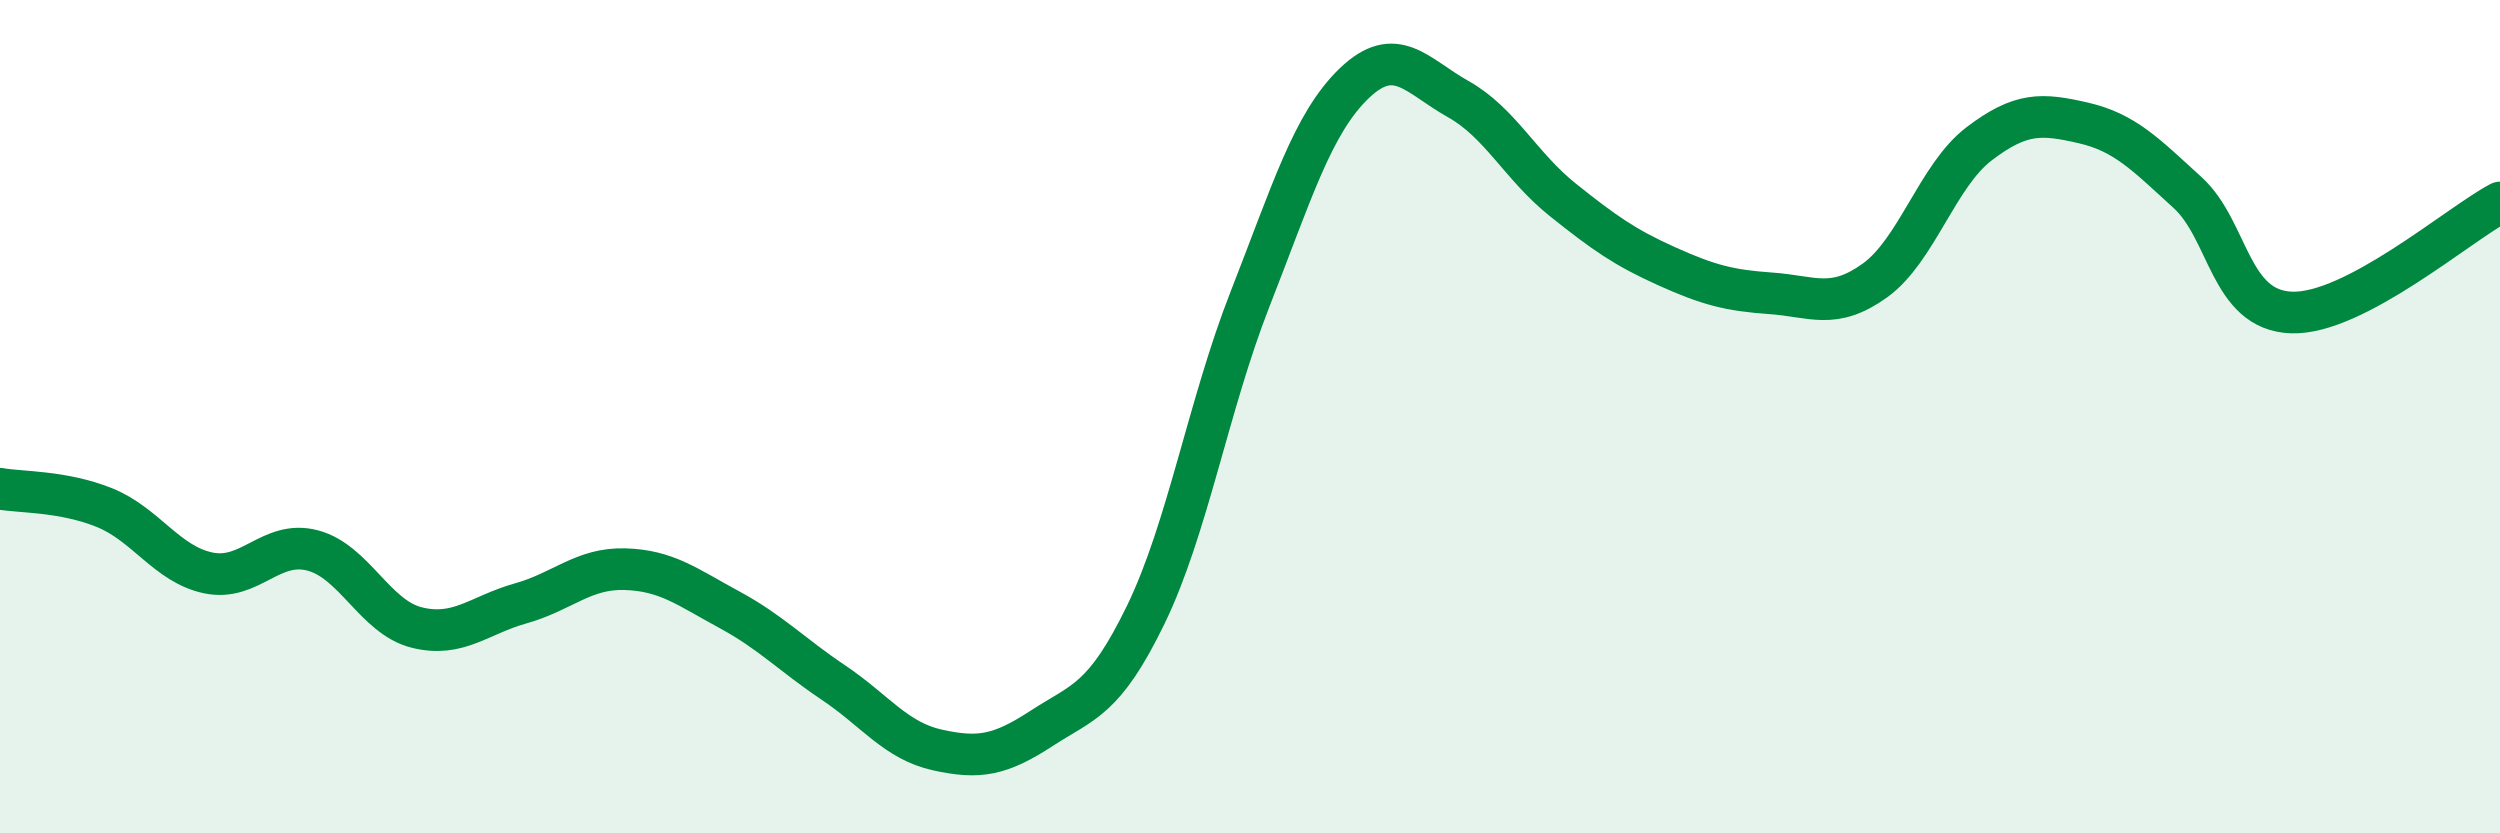
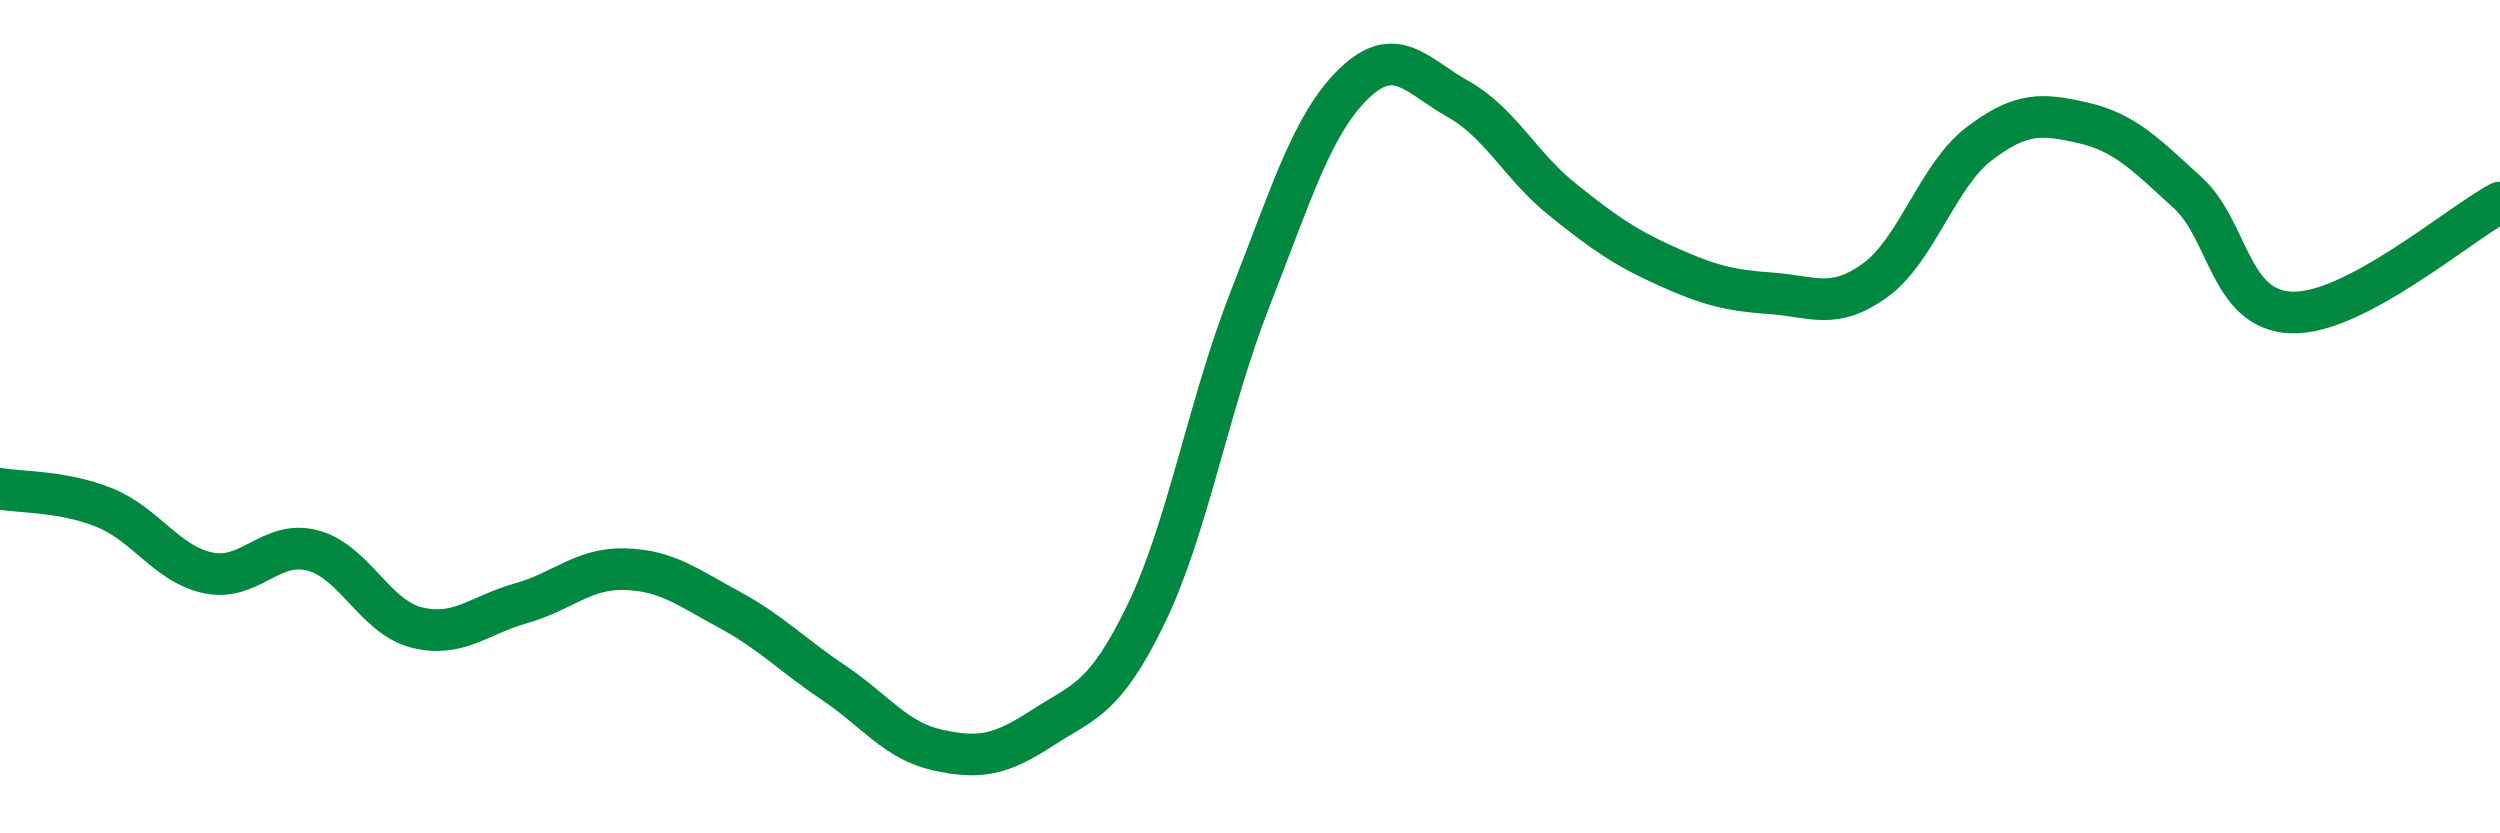
<svg xmlns="http://www.w3.org/2000/svg" width="60" height="20" viewBox="0 0 60 20">
-   <path d="M 0,11.73 C 0.5,11.82 1.5,11.78 2.5,12.18 C 3.5,12.58 4,13.54 5,13.75 C 6,13.96 6.5,12.95 7.5,13.21 C 8.5,13.47 9,14.81 10,15.06 C 11,15.31 11.5,14.76 12.5,14.48 C 13.5,14.2 14,13.63 15,13.66 C 16,13.69 16.5,14.09 17.5,14.63 C 18.5,15.17 19,15.71 20,16.38 C 21,17.05 21.5,17.78 22.5,18 C 23.5,18.22 24,18.13 25,17.48 C 26,16.83 26.5,16.81 27.5,14.75 C 28.5,12.69 29,9.73 30,7.18 C 31,4.63 31.5,2.96 32.5,2 C 33.5,1.04 34,1.82 35,2.38 C 36,2.94 36.5,3.99 37.5,4.79 C 38.5,5.59 39,5.94 40,6.39 C 41,6.84 41.5,6.97 42.5,7.04 C 43.5,7.11 44,7.45 45,6.73 C 46,6.01 46.5,4.21 47.5,3.45 C 48.5,2.69 49,2.72 50,2.95 C 51,3.18 51.5,3.71 52.5,4.62 C 53.5,5.53 53.5,7.45 55,7.5 C 56.5,7.55 59,5.39 60,4.86L60 20L0 20Z" fill="#008740" opacity="0.1" stroke-linecap="round" stroke-linejoin="round" />
  <path d="M 0,11.73 C 0.5,11.82 1.5,11.78 2.5,12.18 C 3.5,12.58 4,13.54 5,13.75 C 6,13.96 6.5,12.95 7.5,13.21 C 8.5,13.47 9,14.81 10,15.06 C 11,15.31 11.5,14.76 12.5,14.48 C 13.5,14.2 14,13.63 15,13.66 C 16,13.69 16.5,14.09 17.5,14.63 C 18.5,15.17 19,15.71 20,16.38 C 21,17.05 21.5,17.78 22.5,18 C 23.5,18.22 24,18.13 25,17.48 C 26,16.83 26.5,16.81 27.5,14.75 C 28.5,12.69 29,9.73 30,7.18 C 31,4.63 31.5,2.96 32.5,2 C 33.5,1.04 34,1.82 35,2.38 C 36,2.94 36.5,3.99 37.5,4.79 C 38.5,5.59 39,5.94 40,6.39 C 41,6.84 41.5,6.97 42.5,7.04 C 43.5,7.11 44,7.45 45,6.73 C 46,6.01 46.5,4.21 47.5,3.45 C 48.5,2.69 49,2.72 50,2.95 C 51,3.18 51.5,3.71 52.5,4.62 C 53.5,5.53 53.5,7.45 55,7.5 C 56.5,7.55 59,5.39 60,4.86" stroke="#008740" stroke-width="1" fill="none" stroke-linecap="round" stroke-linejoin="round" />
</svg>